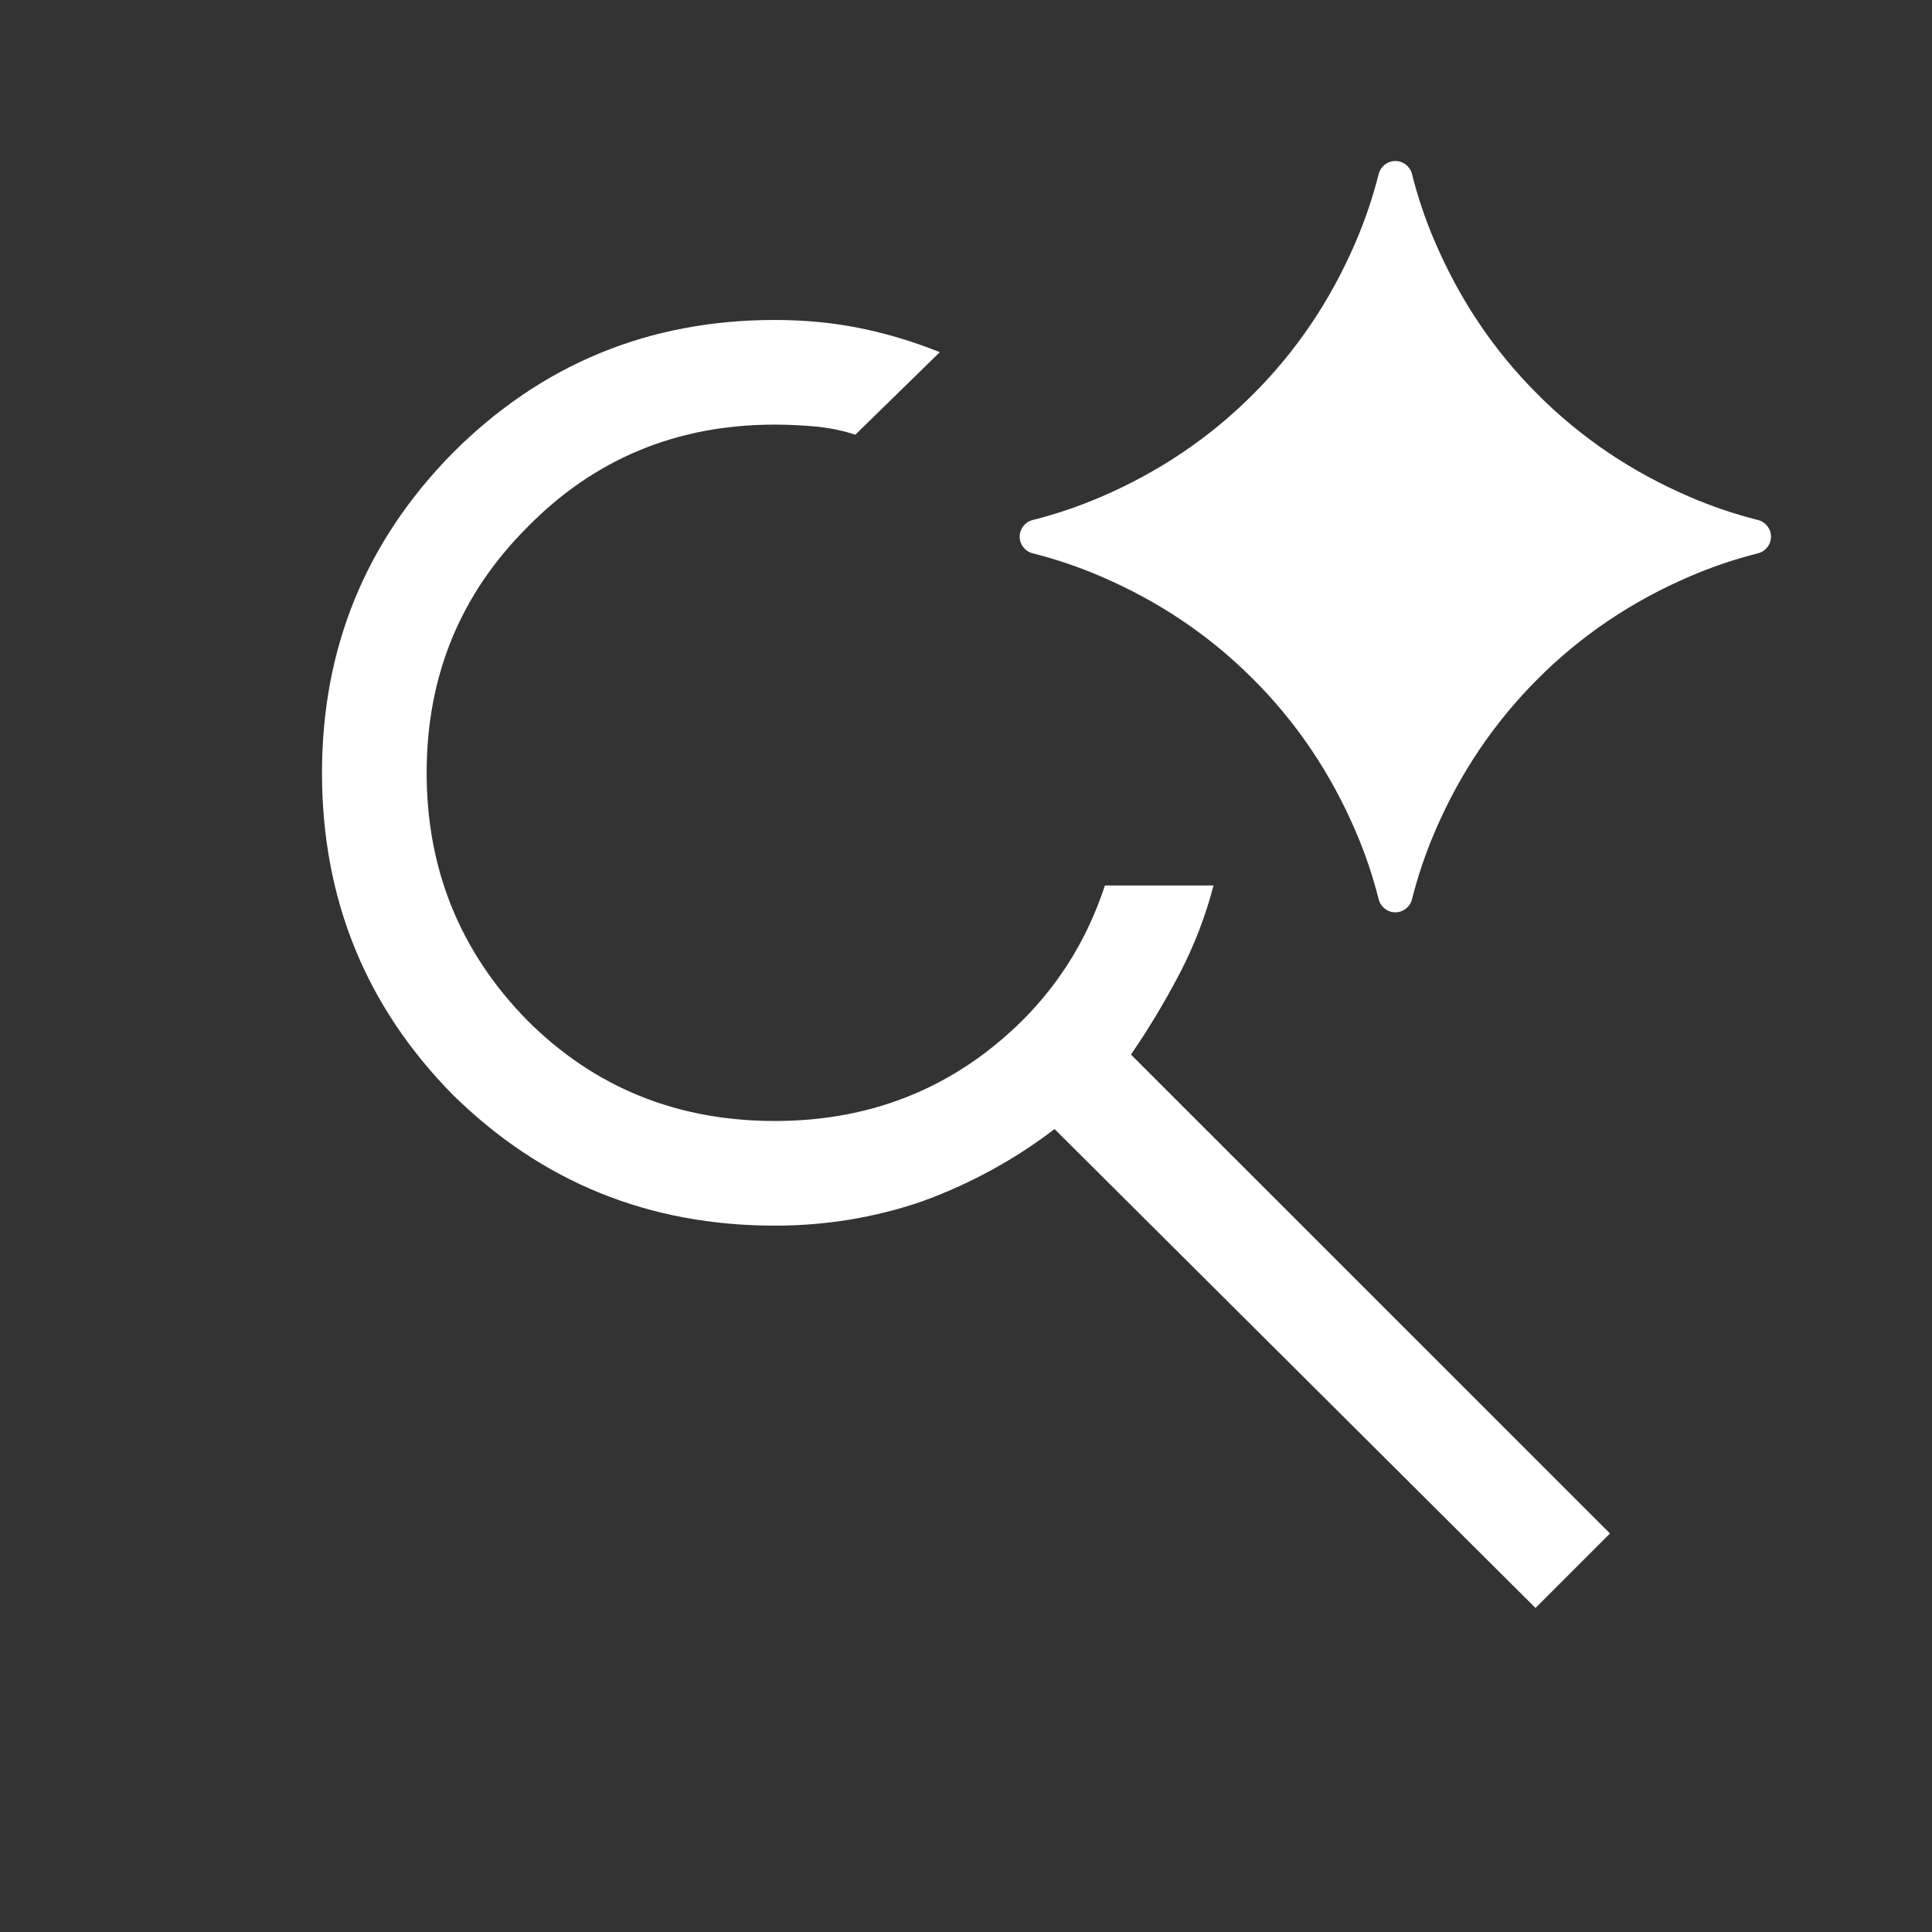
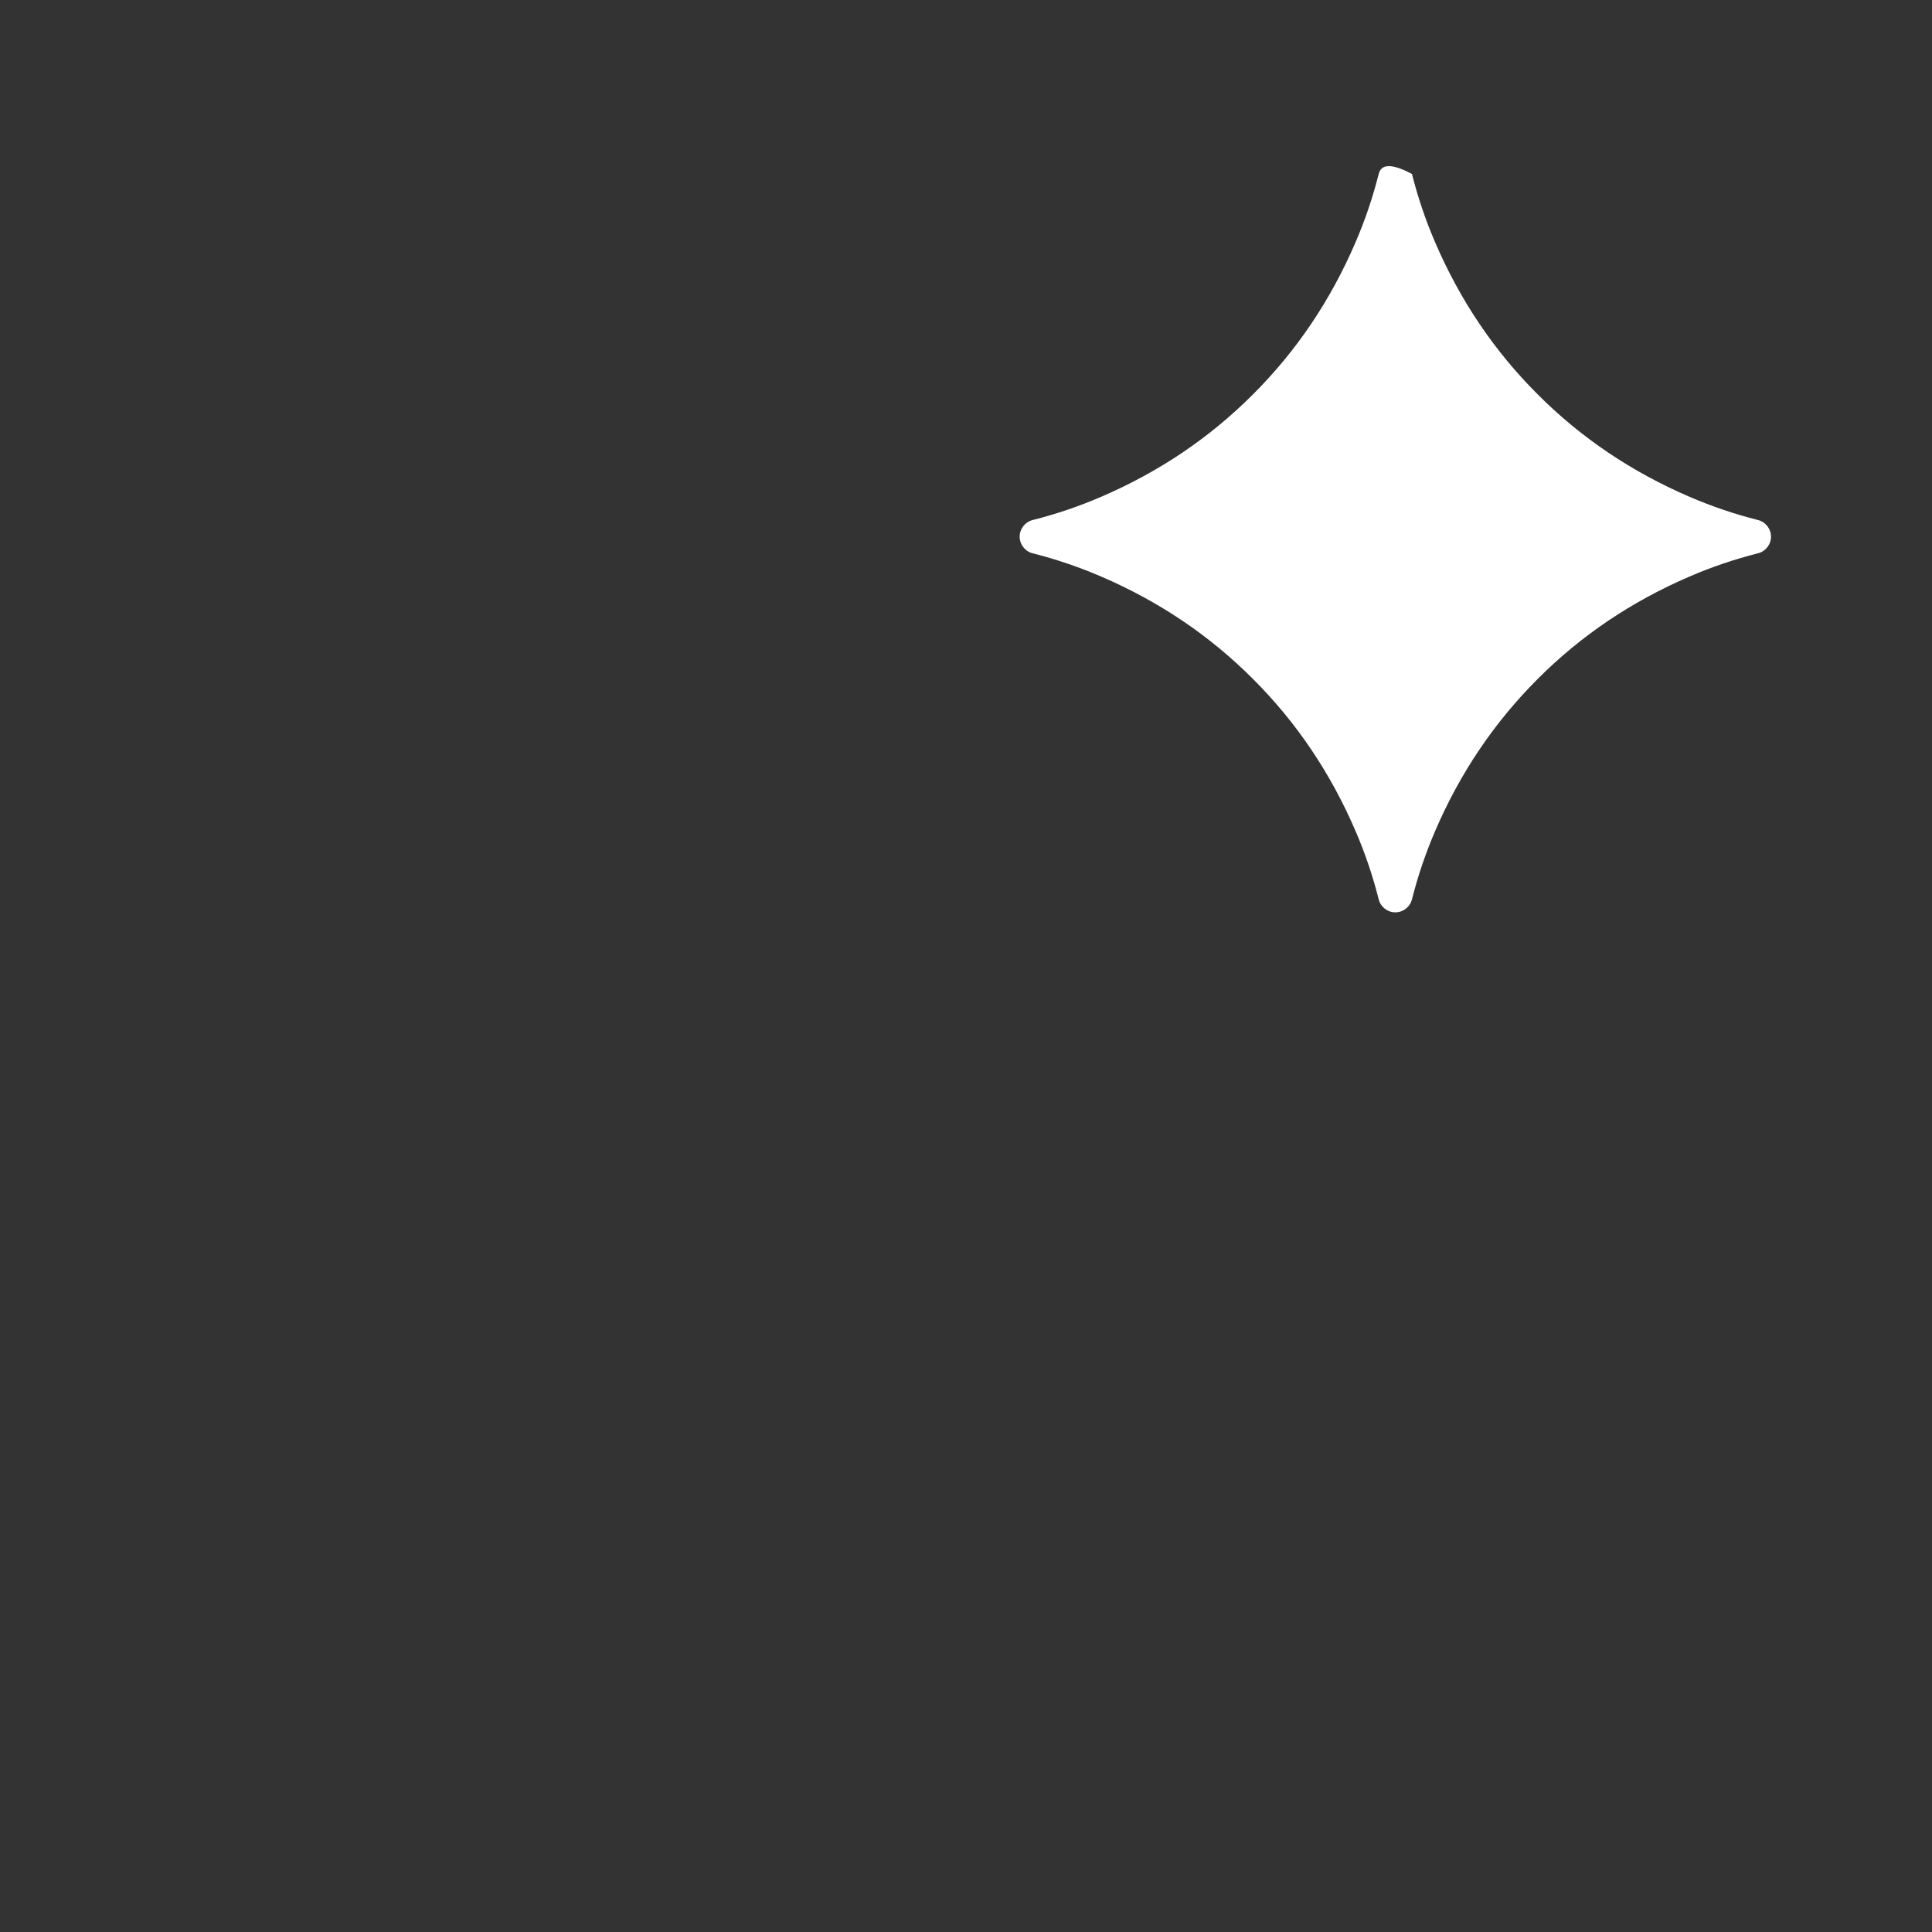
<svg xmlns="http://www.w3.org/2000/svg" width="18.0" height="18.0" viewBox="0.0 0.0 18.0 18.0" fill="none">
  <rect x="0.0" y="0.0" width="18.0" height="18.0" fill="#333333" stroke="none" />
-   <path d="M14.306 14.981L9.825 10.519C9.45 10.806 9.037 11.031 8.588 11.194C8.15 11.344 7.694 11.419 7.219 11.419C6.044 11.419 5.044 11.012 4.219 10.2C3.406 9.375 3 8.375 3 7.2C3 6.038 3.406 5.044 4.219 4.219C5.044 3.394 6.044 2.981 7.219 2.981C7.494 2.981 7.756 3.006 8.006 3.056C8.256 3.106 8.506 3.181 8.756 3.281L7.969 4.05C7.856 4.013 7.737 3.988 7.612 3.975C7.487 3.963 7.356 3.956 7.219 3.956C6.306 3.956 5.537 4.275 4.912 4.913C4.287 5.538 3.975 6.3 3.975 7.2C3.975 8.1 4.287 8.869 4.912 9.506C5.537 10.131 6.306 10.444 7.219 10.444C7.944 10.444 8.581 10.244 9.131 9.844C9.694 9.431 10.081 8.9 10.294 8.25H11.306C11.231 8.538 11.125 8.813 10.988 9.075C10.85 9.338 10.7 9.588 10.537 9.825L15 14.287L14.306 14.981Z" fill="white" />
-   <path d="M15.742 4.629C15.202 4.397 14.73 4.079 14.326 3.674C13.921 3.27 13.603 2.798 13.371 2.258C13.282 2.052 13.21 1.839 13.155 1.621C13.137 1.55 13.073 1.5 13 1.5C12.927 1.5 12.863 1.55 12.845 1.621C12.79 1.839 12.718 2.051 12.629 2.258C12.397 2.798 12.079 3.27 11.674 3.674C11.27 4.079 10.798 4.397 10.258 4.629C10.052 4.718 9.839 4.79 9.621 4.845C9.55 4.863 9.5 4.927 9.5 5C9.5 5.073 9.55 5.137 9.621 5.155C9.839 5.21 10.051 5.282 10.258 5.371C10.798 5.603 11.27 5.921 11.674 6.326C12.079 6.73 12.397 7.202 12.629 7.742C12.718 7.948 12.79 8.161 12.845 8.379C12.863 8.45 12.927 8.5 13 8.5C13.073 8.5 13.137 8.45 13.155 8.379C13.21 8.161 13.282 7.949 13.371 7.742C13.603 7.202 13.921 6.731 14.326 6.326C14.73 5.921 15.202 5.603 15.742 5.371C15.948 5.282 16.161 5.21 16.379 5.155C16.45 5.137 16.5 5.073 16.5 5C16.5 4.927 16.45 4.863 16.379 4.845C16.161 4.79 15.949 4.718 15.742 4.629Z" fill="white" />
+   <path d="M15.742 4.629C15.202 4.397 14.73 4.079 14.326 3.674C13.921 3.27 13.603 2.798 13.371 2.258C13.282 2.052 13.21 1.839 13.155 1.621C12.927 1.5 12.863 1.55 12.845 1.621C12.79 1.839 12.718 2.051 12.629 2.258C12.397 2.798 12.079 3.27 11.674 3.674C11.27 4.079 10.798 4.397 10.258 4.629C10.052 4.718 9.839 4.79 9.621 4.845C9.55 4.863 9.5 4.927 9.5 5C9.5 5.073 9.55 5.137 9.621 5.155C9.839 5.21 10.051 5.282 10.258 5.371C10.798 5.603 11.27 5.921 11.674 6.326C12.079 6.73 12.397 7.202 12.629 7.742C12.718 7.948 12.79 8.161 12.845 8.379C12.863 8.45 12.927 8.5 13 8.5C13.073 8.5 13.137 8.45 13.155 8.379C13.21 8.161 13.282 7.949 13.371 7.742C13.603 7.202 13.921 6.731 14.326 6.326C14.73 5.921 15.202 5.603 15.742 5.371C15.948 5.282 16.161 5.21 16.379 5.155C16.45 5.137 16.5 5.073 16.5 5C16.5 4.927 16.45 4.863 16.379 4.845C16.161 4.79 15.949 4.718 15.742 4.629Z" fill="white" />
</svg>